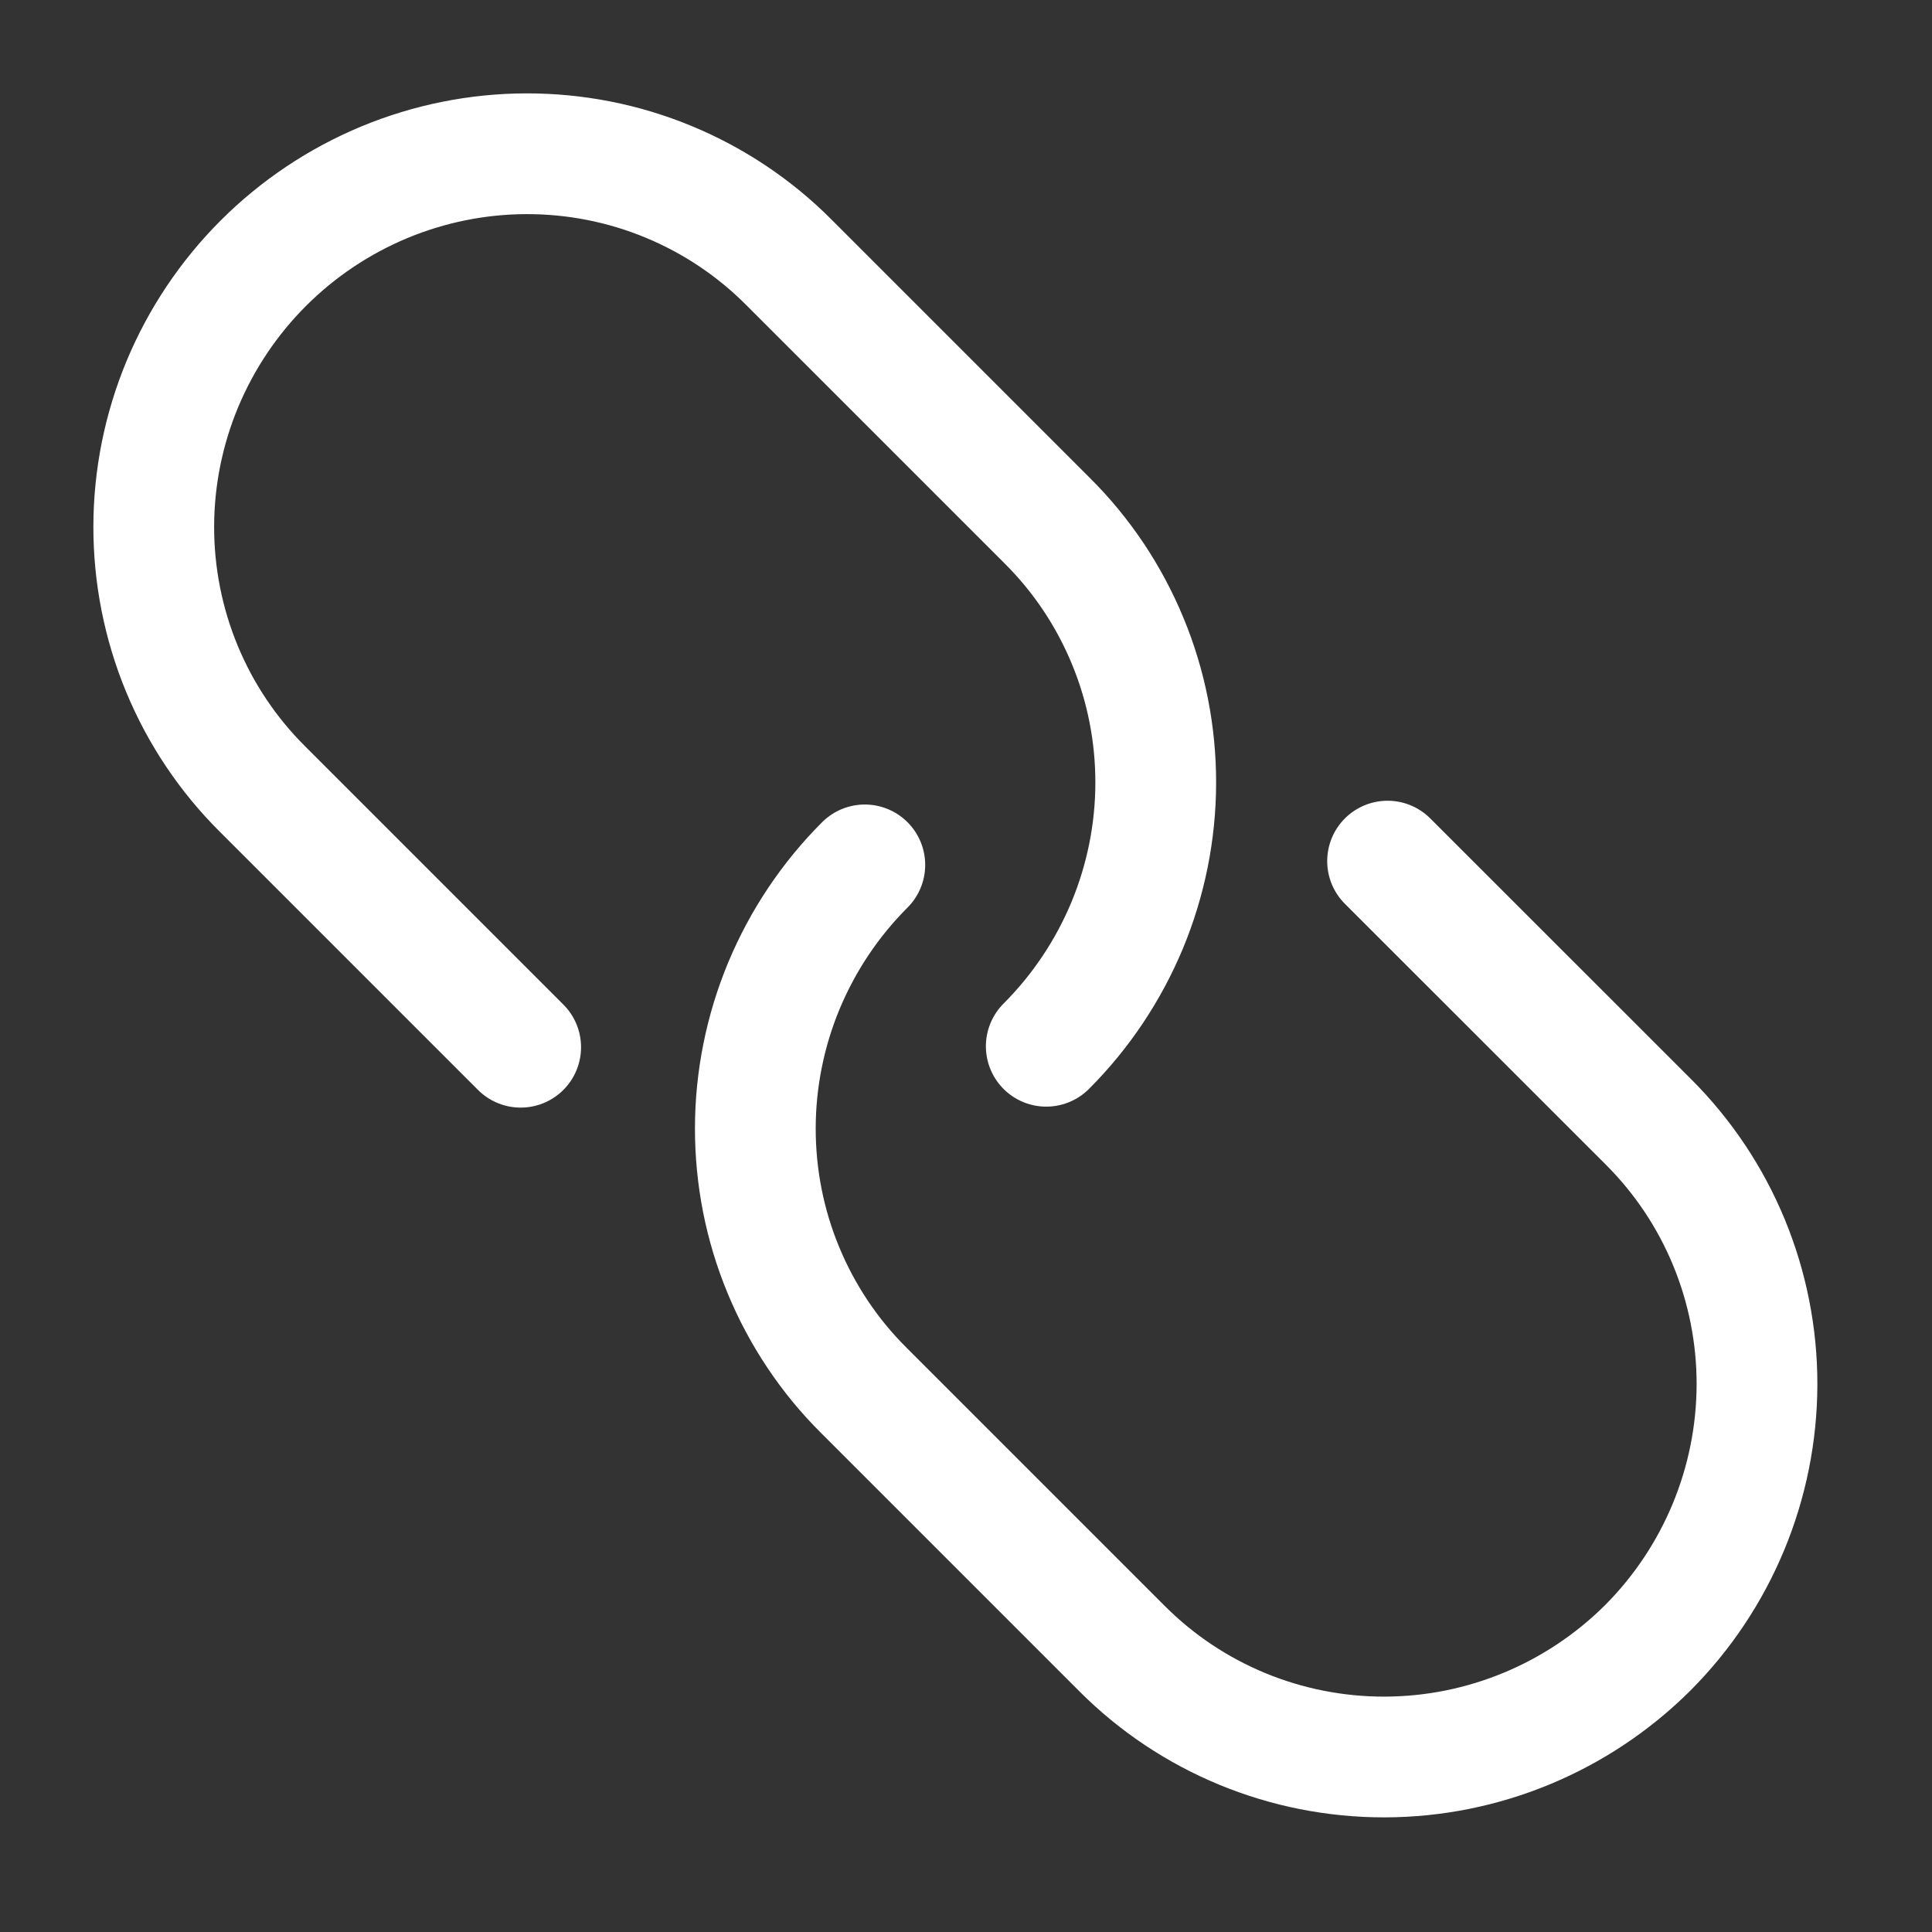
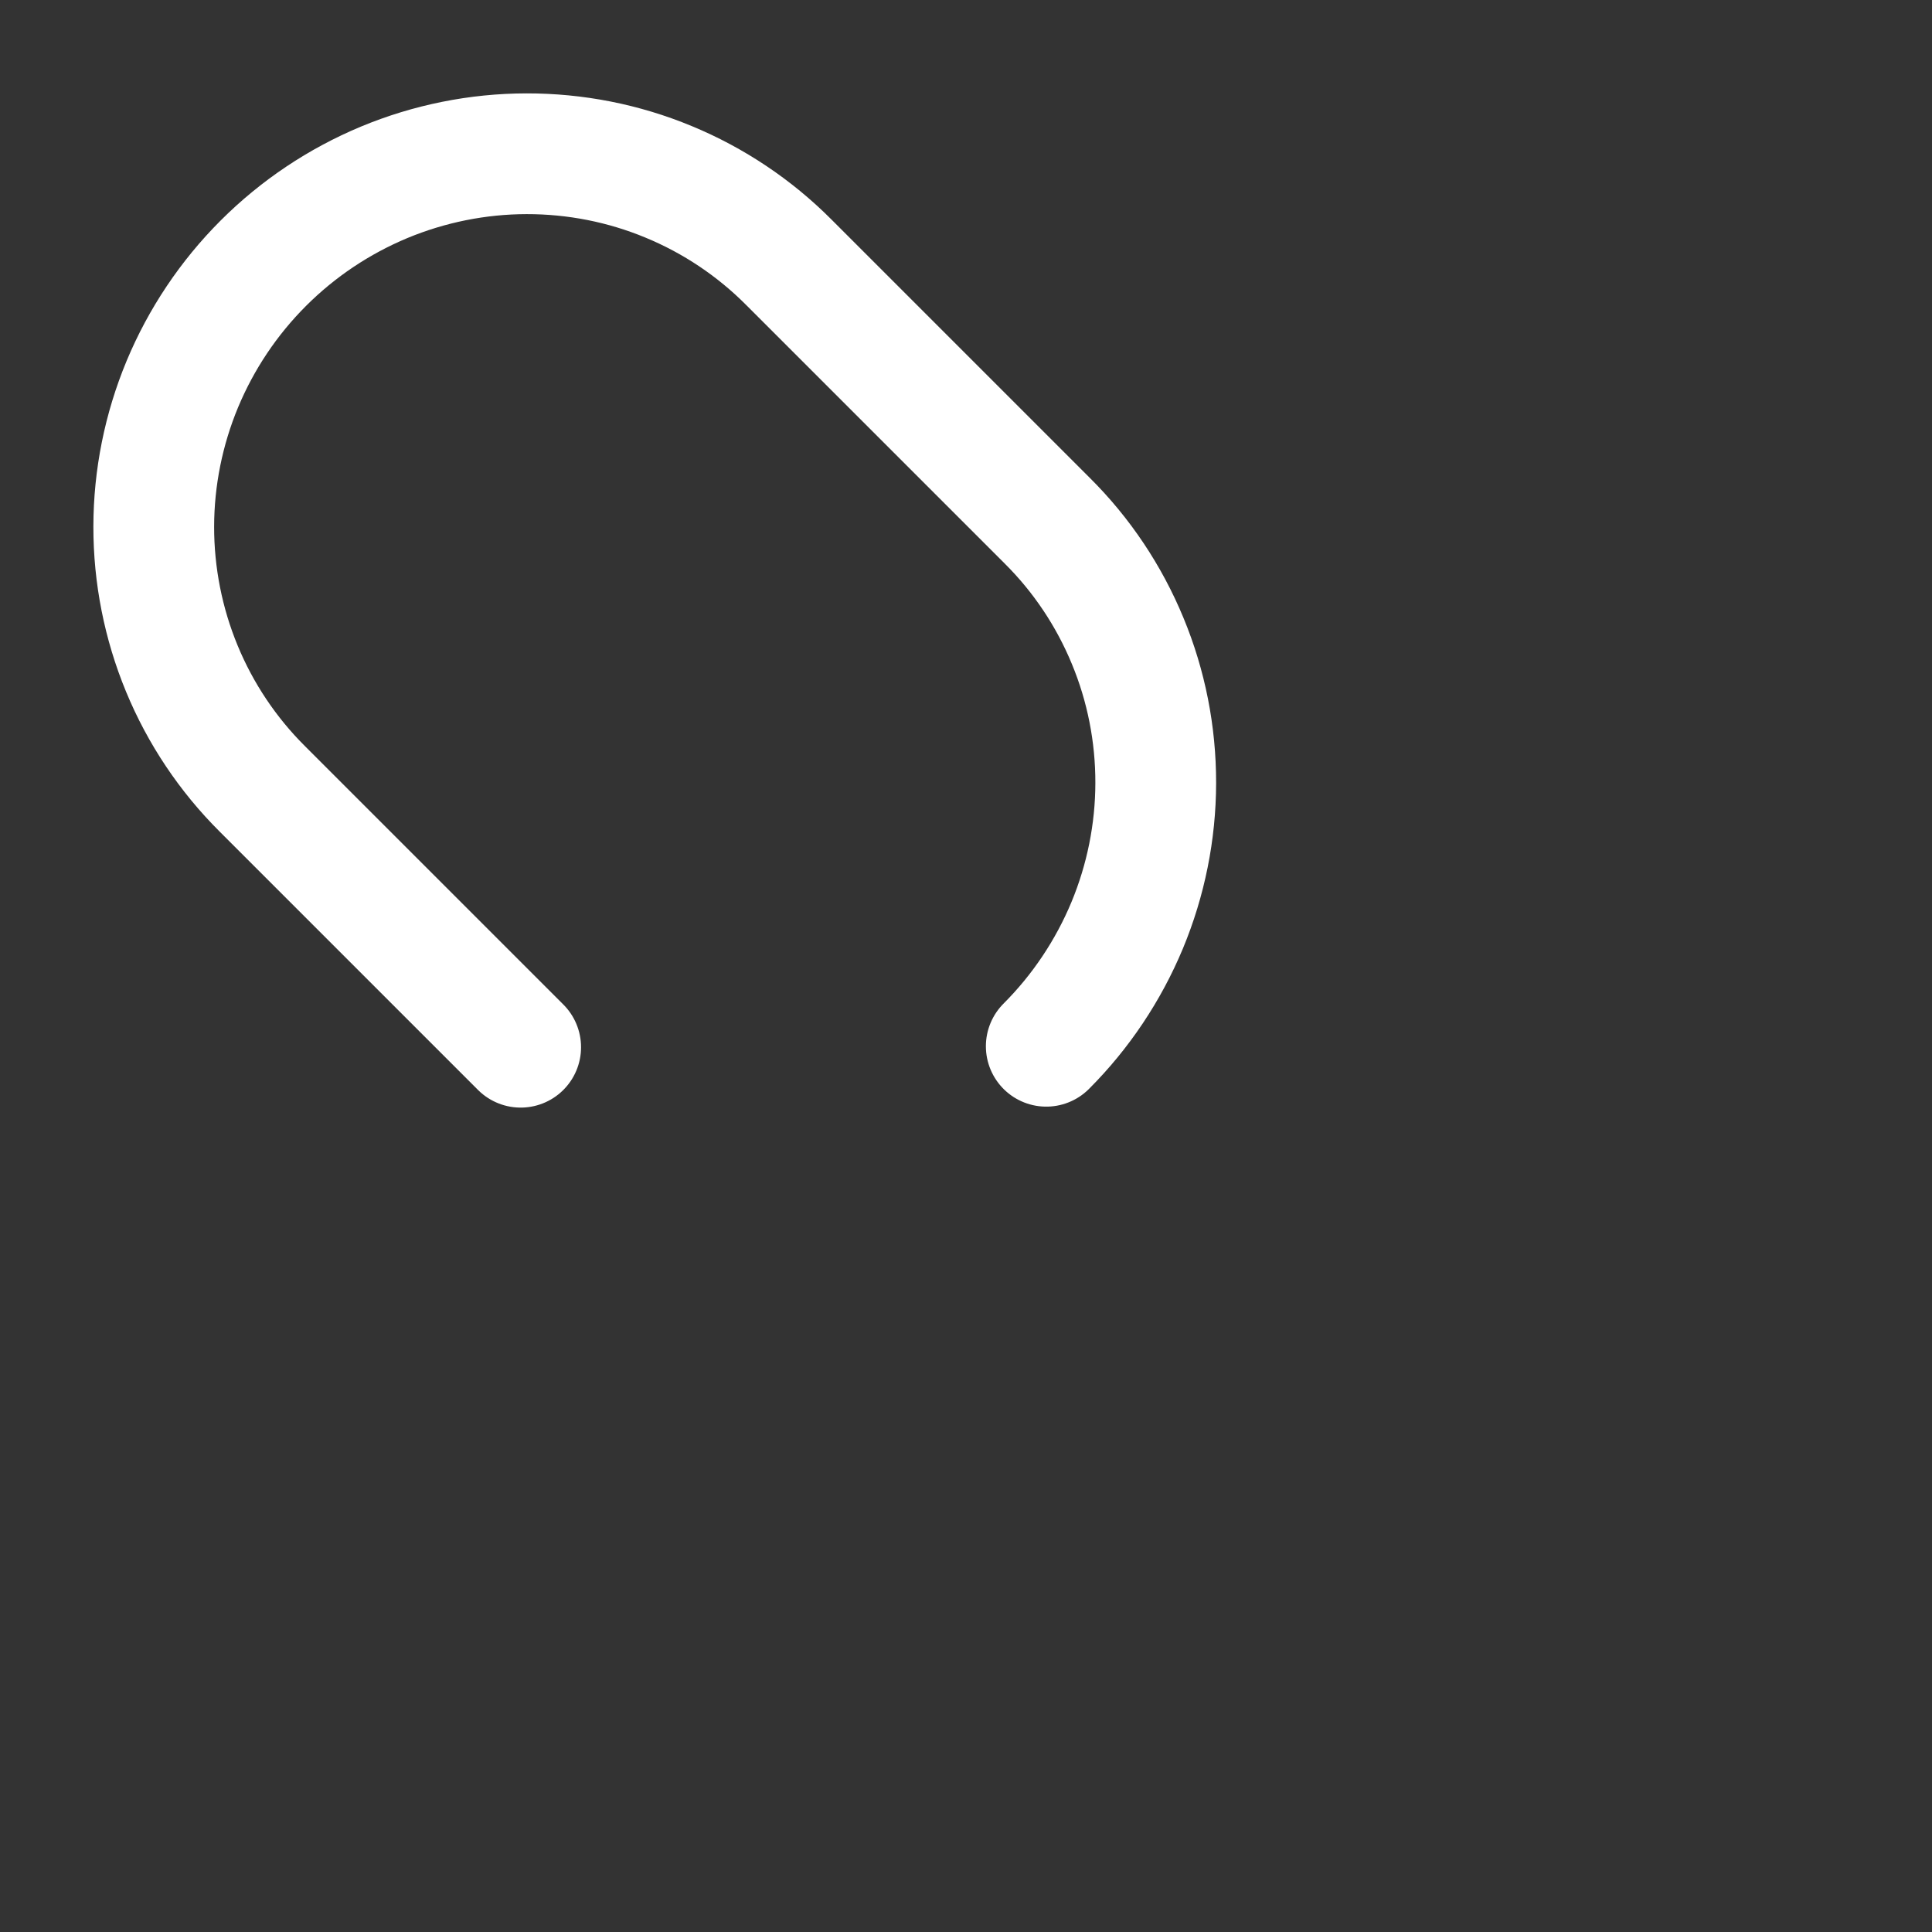
<svg xmlns="http://www.w3.org/2000/svg" width="24" height="24" viewBox="0 0 24 24" fill="none">
  <rect x="0" y="0" width="24" height="24" fill="#333333" stroke="none" />
  <path d="M6.468 13.009L3.258 9.799C2.83 9.373 2.49 8.865 2.259 8.306C2.028 7.747 1.909 7.147 1.91 6.54C1.911 5.934 2.032 5.333 2.265 4.772C2.499 4.211 2.84 3.701 3.271 3.27C3.701 2.84 4.211 2.499 4.772 2.265C5.333 2.032 5.934 1.911 6.54 1.91C7.147 1.909 7.747 2.027 8.306 2.259C8.865 2.49 9.373 2.83 9.799 3.258L13.009 6.468C13.438 6.894 13.777 7.402 14.008 7.961C14.24 8.52 14.358 9.12 14.357 9.727C14.356 10.333 14.235 10.934 14.002 11.495C13.768 12.056 13.427 12.567 12.997 12.997" stroke="white" stroke-width="1.5" stroke-miterlimit="10" stroke-linecap="round" />
-   <path d="M17.237 10.697L20.482 13.941C21.345 14.804 21.828 15.976 21.826 17.2C21.823 18.424 21.336 19.6 20.469 20.47C19.599 21.336 18.424 21.824 17.2 21.826C15.976 21.828 14.803 21.345 13.941 20.482L10.731 17.272C10.302 16.846 9.963 16.338 9.732 15.779C9.5 15.22 9.382 14.62 9.383 14.013C9.384 13.407 9.505 12.806 9.738 12.245C9.972 11.684 10.313 11.174 10.743 10.744" stroke="white" stroke-width="1.5" stroke-miterlimit="10" stroke-linecap="round" />
</svg>